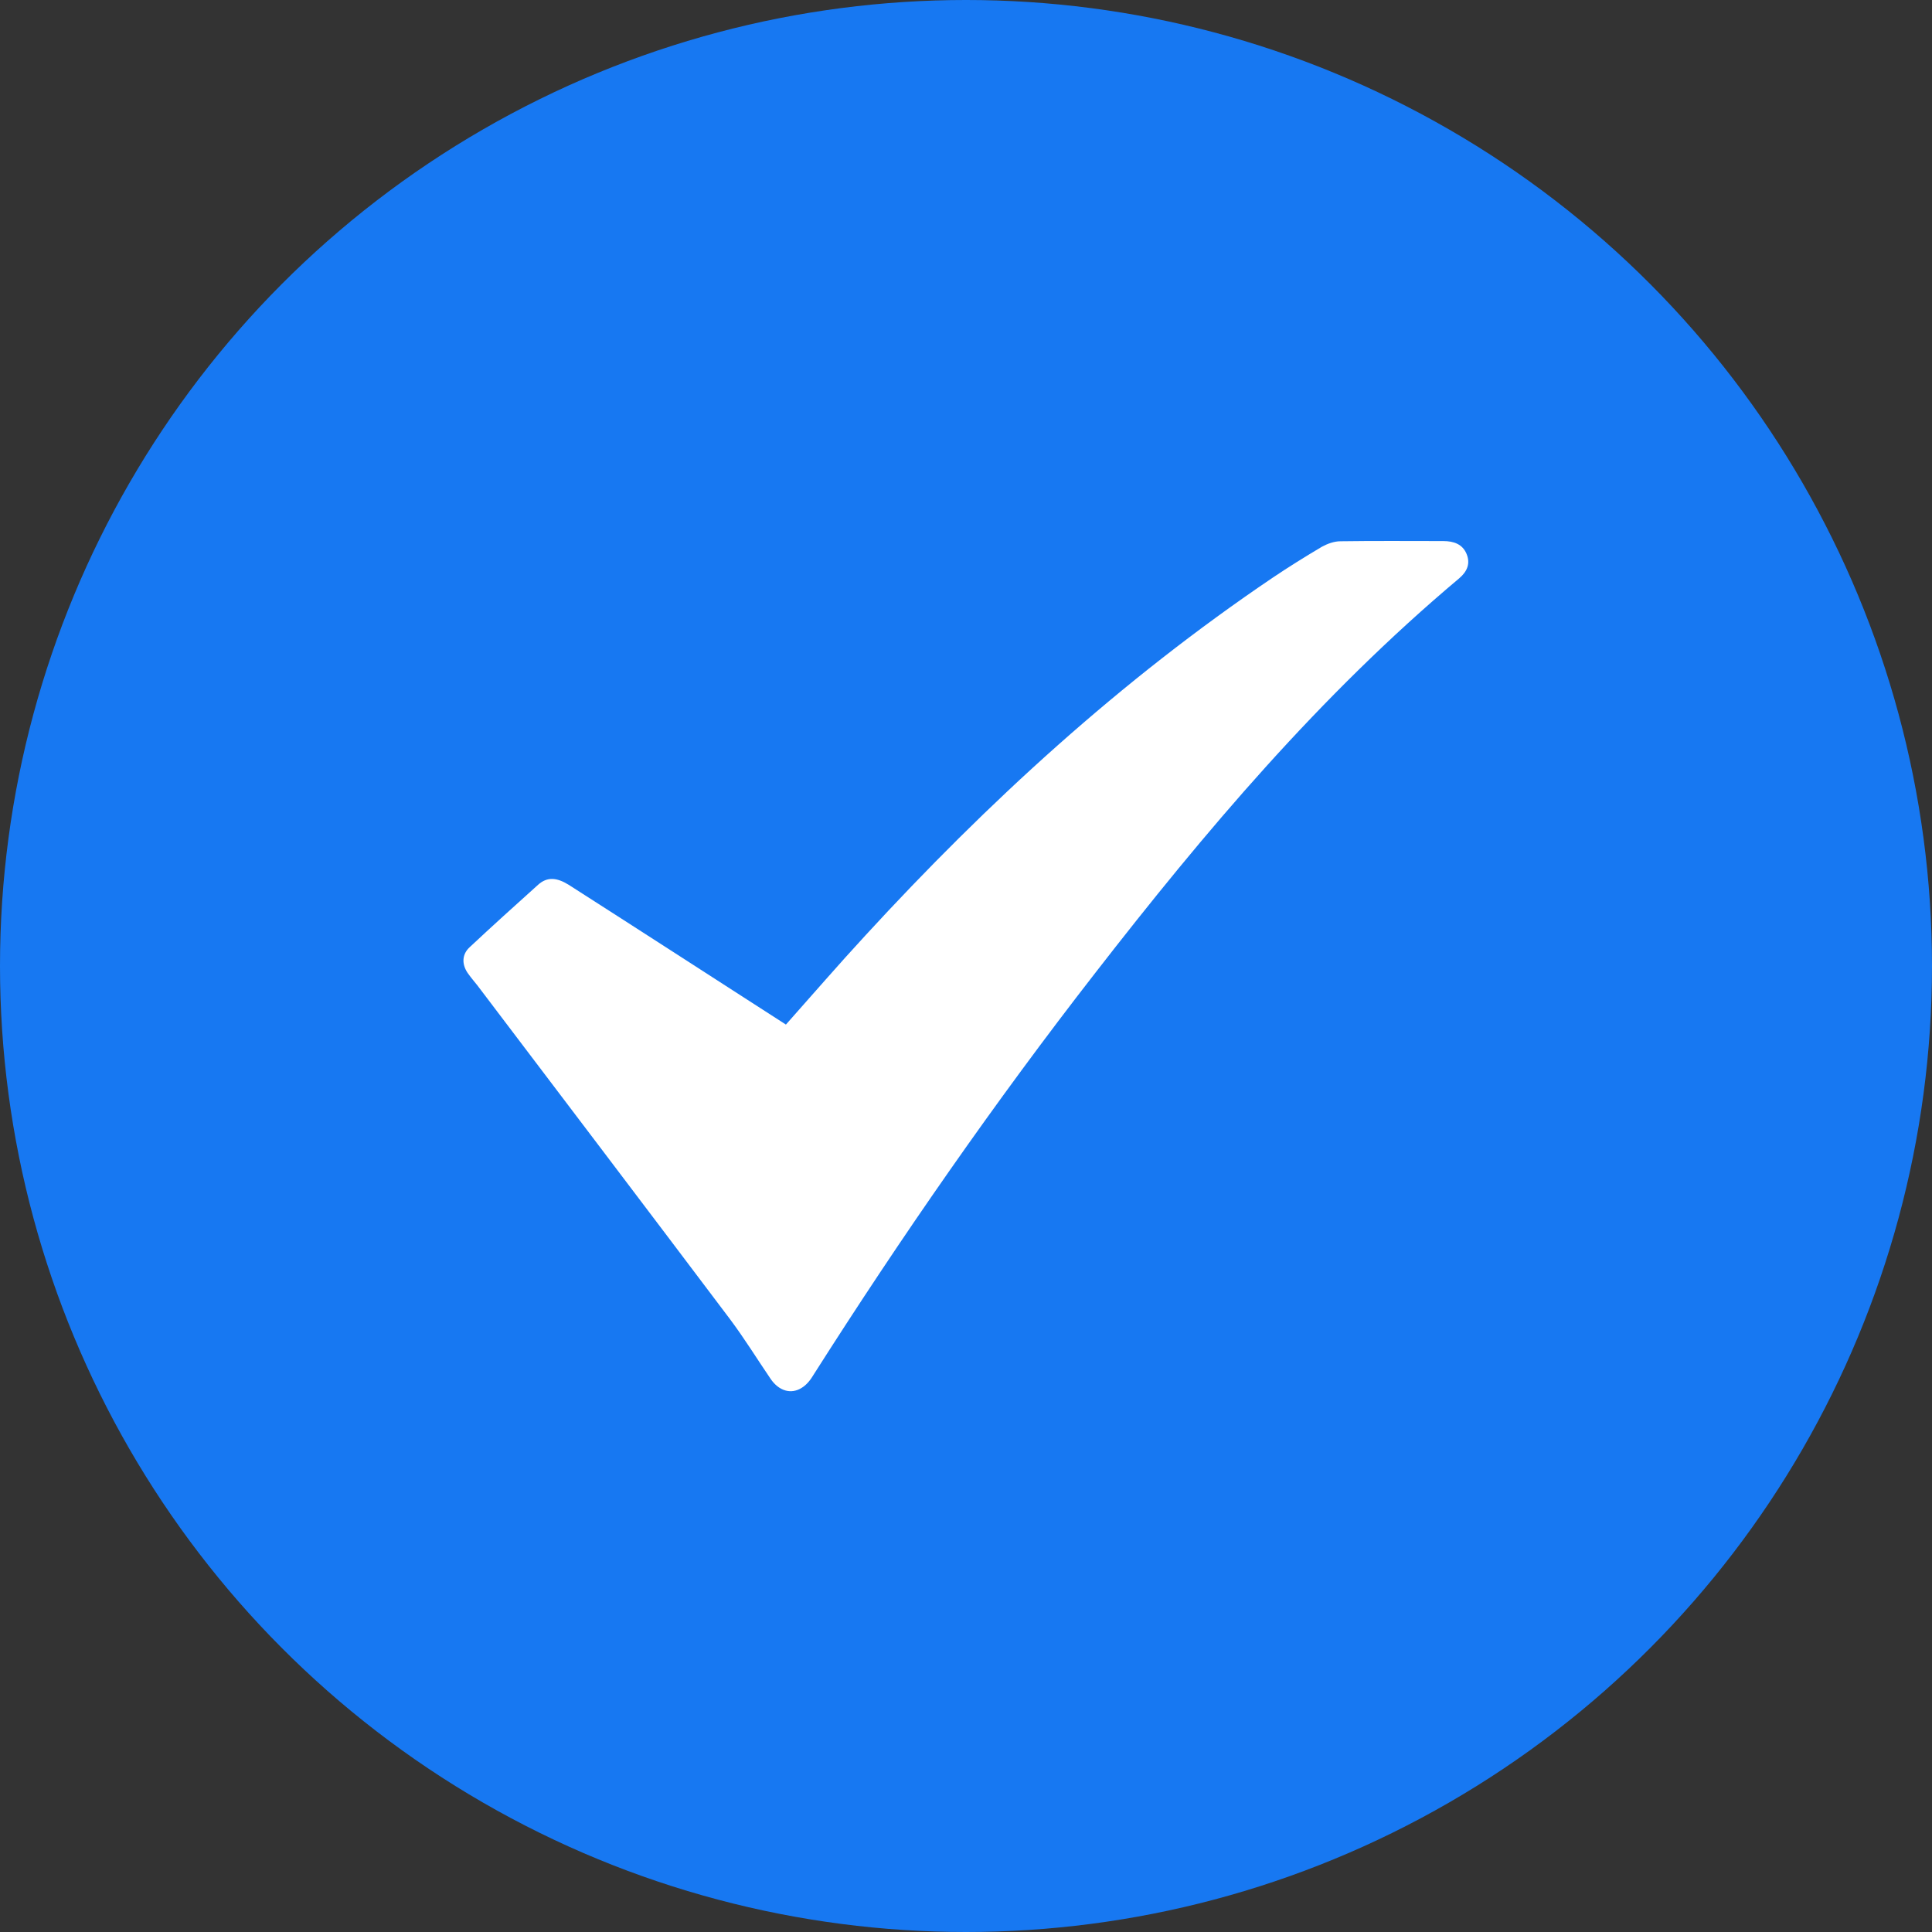
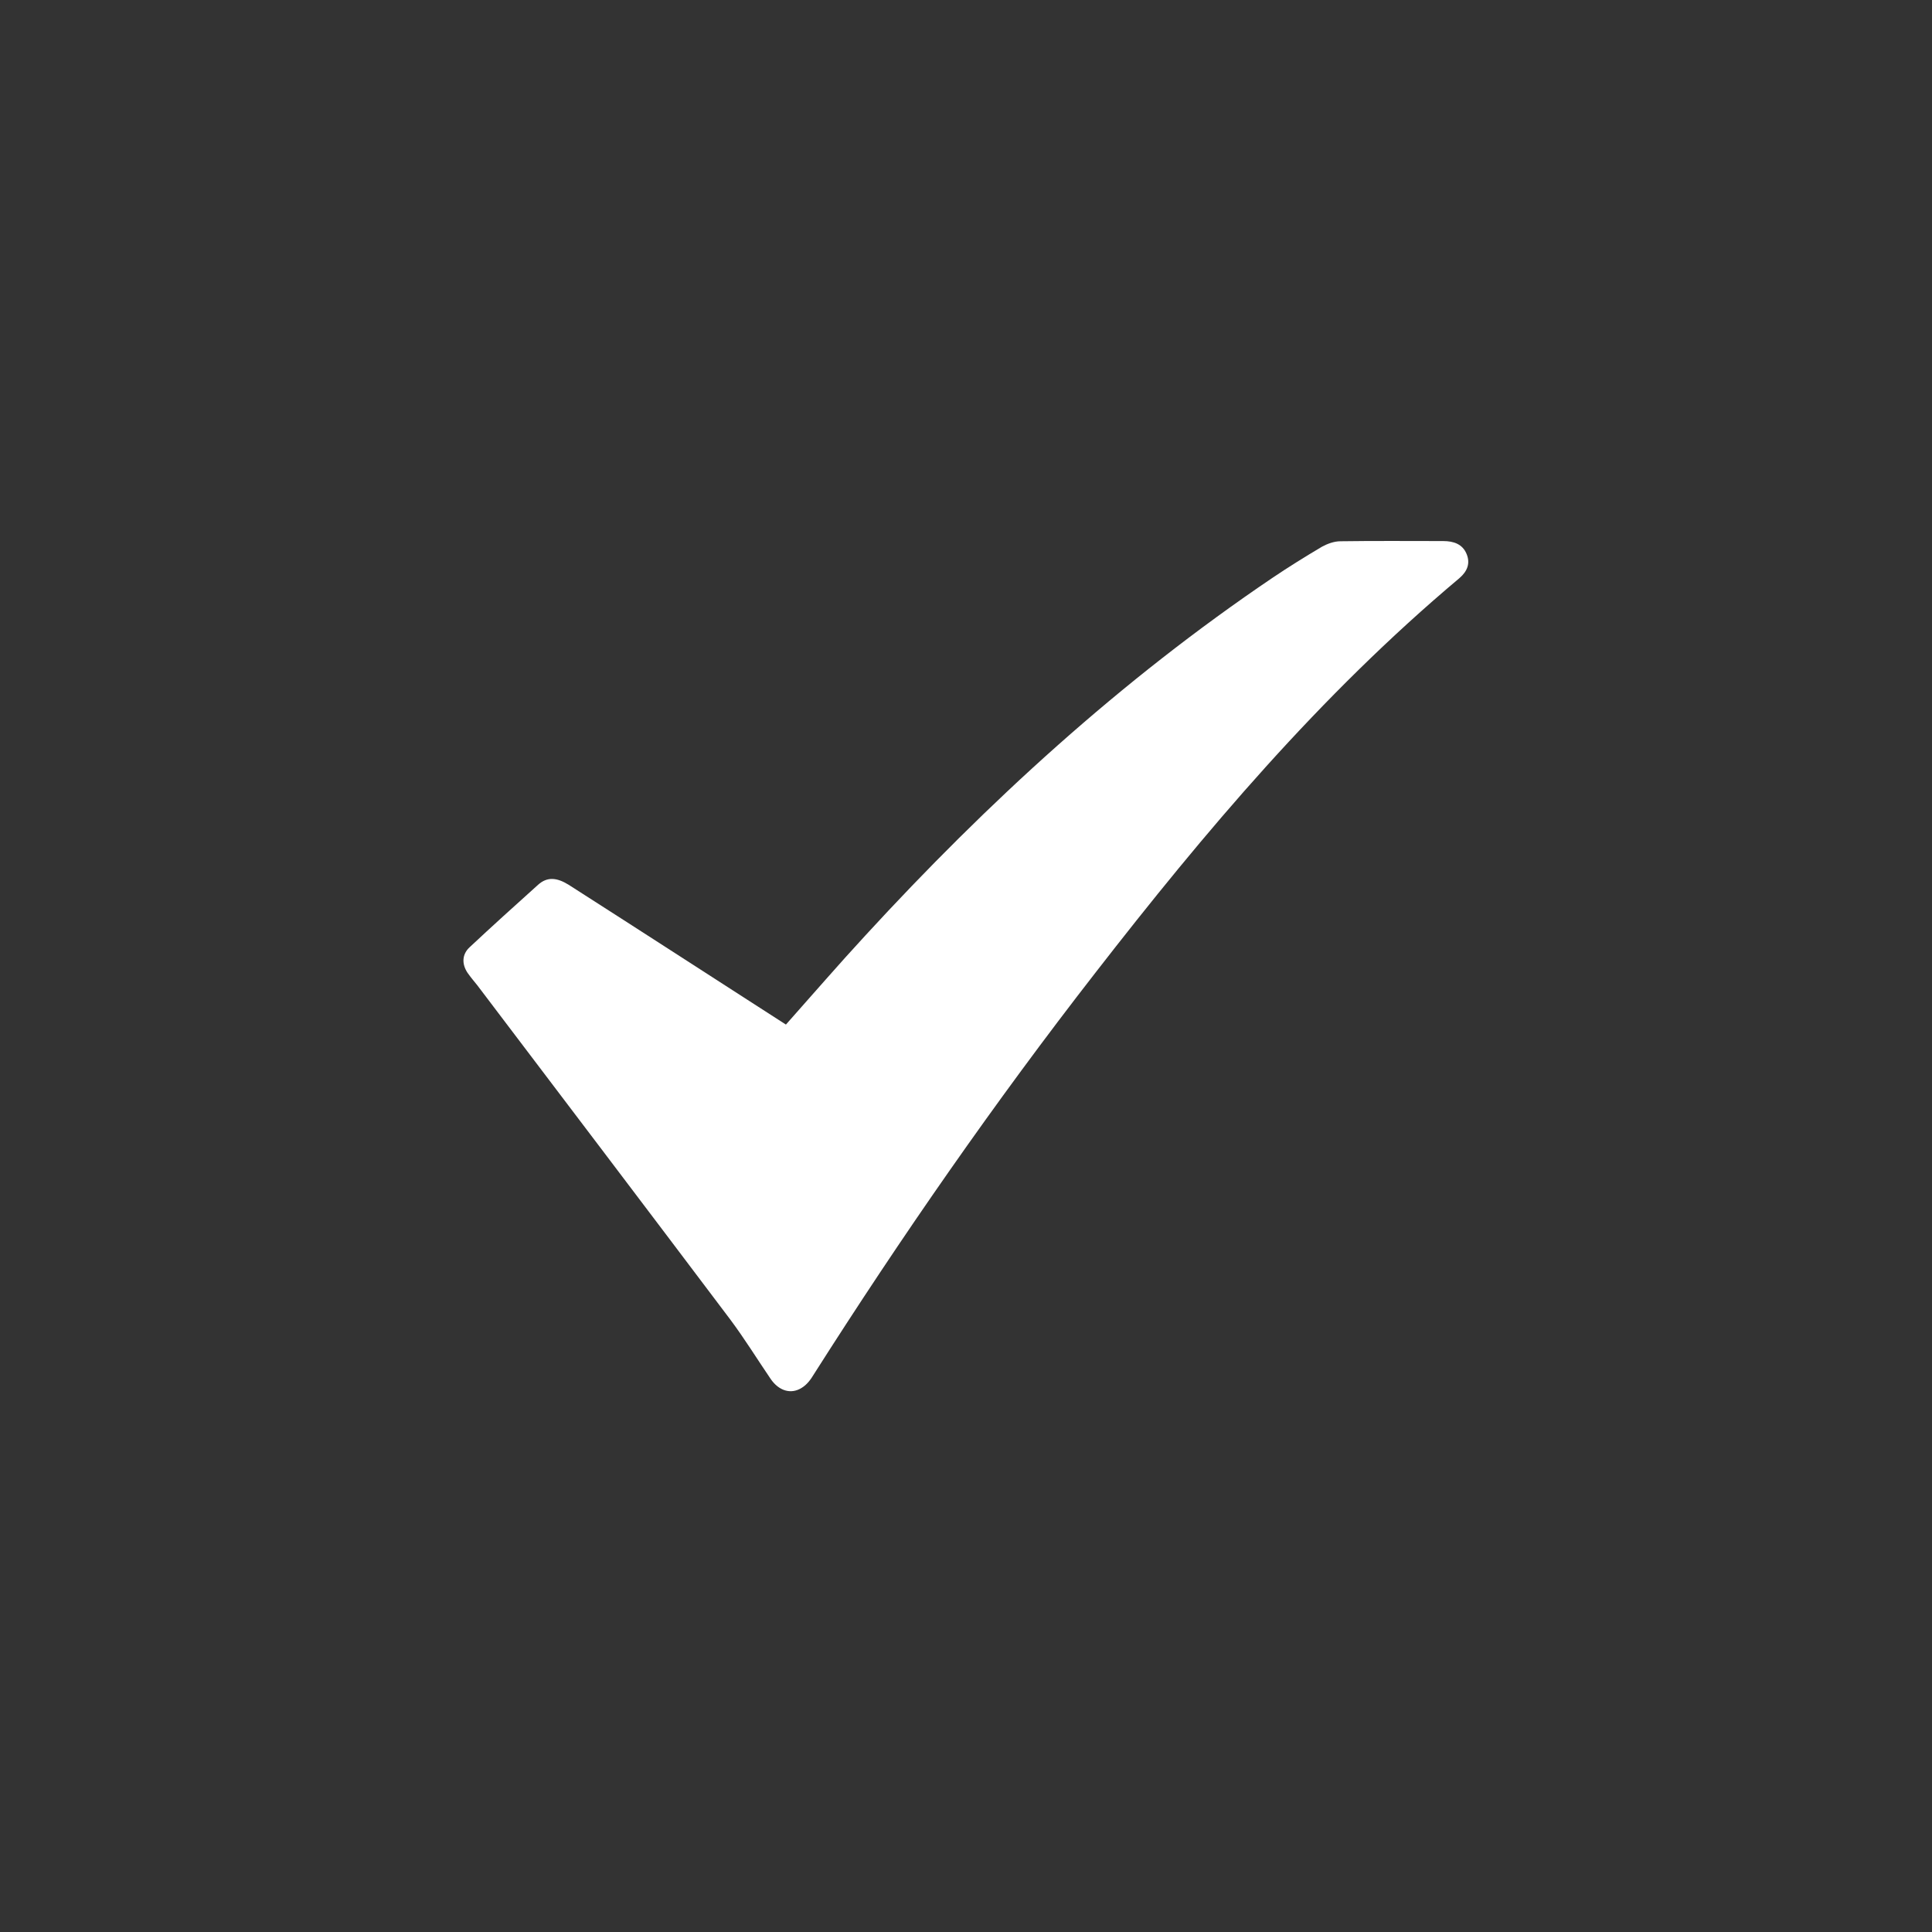
<svg xmlns="http://www.w3.org/2000/svg" width="19" height="19" viewBox="0 0 19 19" fill="none">
  <rect x="0" y="0" width="19" height="19" fill="#333333" stroke="none" />
-   <circle cx="9.5" cy="9.5" r="9.5" fill="#1778F2" />
  <path d="M7.729 10.076C7.994 9.778 8.246 9.486 8.511 9.199C9.71 7.894 11.018 6.693 12.518 5.68C12.674 5.575 12.835 5.475 13 5.377C13.053 5.348 13.12 5.323 13.182 5.323C13.52 5.318 13.858 5.321 14.193 5.321C14.299 5.321 14.384 5.353 14.423 5.448C14.461 5.54 14.431 5.618 14.352 5.686C12.979 6.839 11.848 8.181 10.772 9.567C9.781 10.841 8.864 12.162 8.002 13.518C7.973 13.567 7.935 13.618 7.885 13.648C7.779 13.716 7.659 13.678 7.579 13.561C7.447 13.367 7.323 13.166 7.182 12.977C6.356 11.881 5.524 10.785 4.695 9.691C4.663 9.651 4.628 9.61 4.598 9.567C4.54 9.48 4.543 9.385 4.619 9.315C4.839 9.109 5.066 8.904 5.292 8.701C5.38 8.622 5.474 8.628 5.592 8.701C5.957 8.934 6.321 9.169 6.683 9.402C7.029 9.626 7.376 9.848 7.729 10.076Z" fill="white" />
</svg>